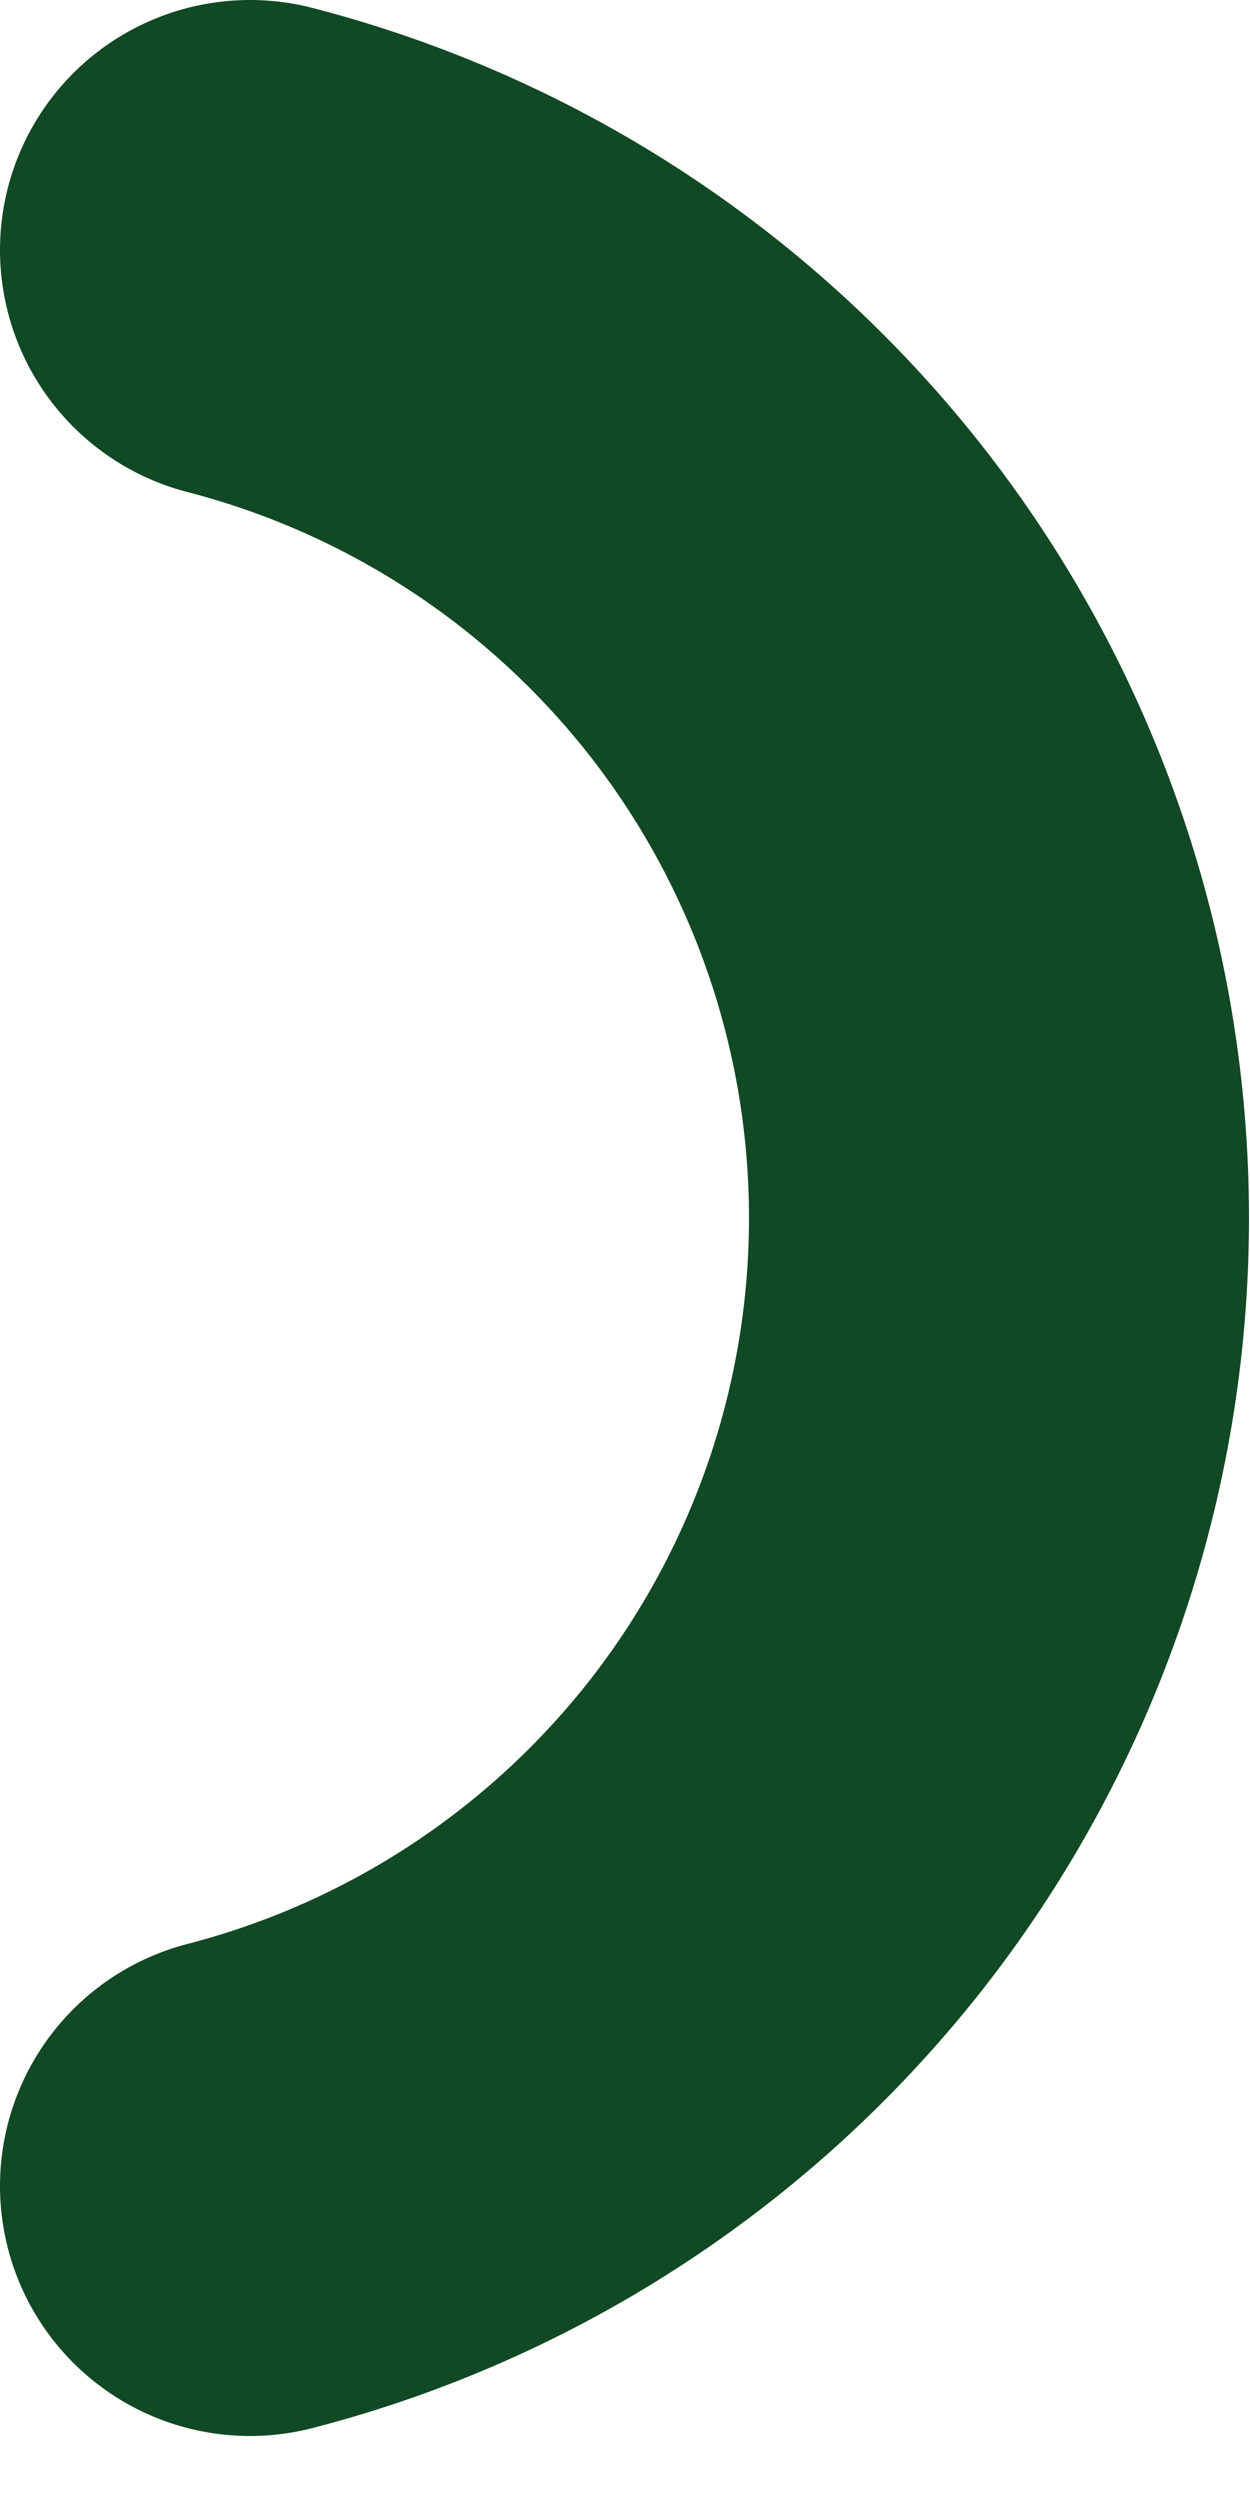
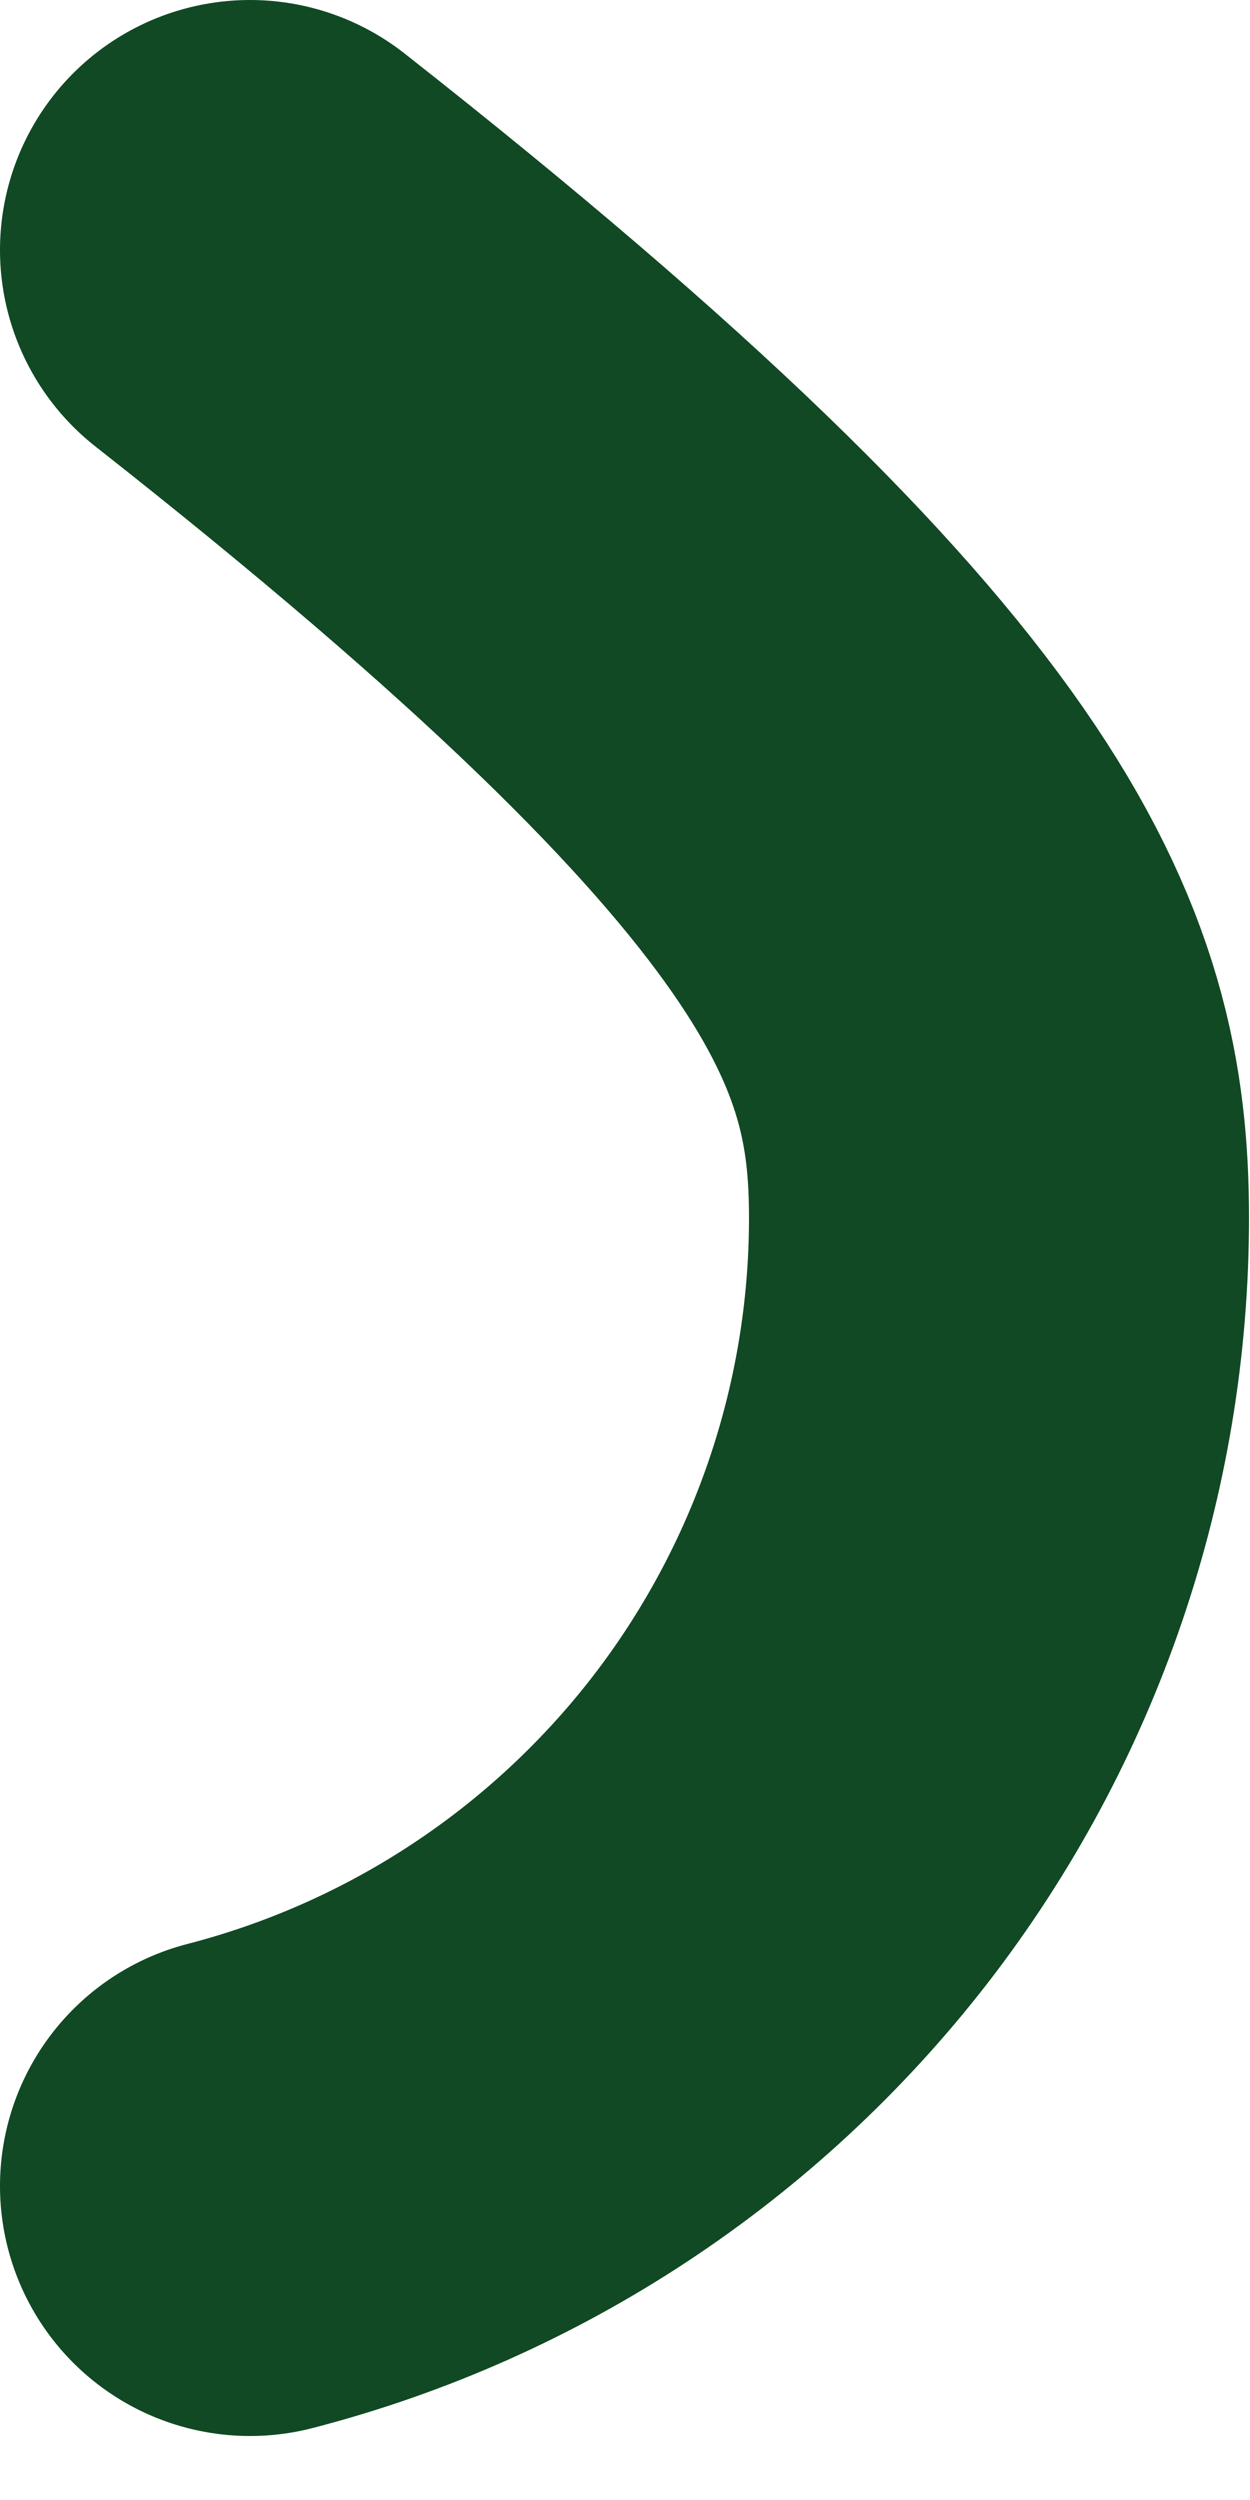
<svg xmlns="http://www.w3.org/2000/svg" fill="none" height="100%" overflow="visible" preserveAspectRatio="none" style="display: block;" viewBox="0 0 5 10" width="100%">
-   <path d="M1 1C1.858 1.222 2.617 1.723 3.16 2.424C3.702 3.125 3.996 3.986 3.996 4.872C3.996 5.758 3.702 6.619 3.16 7.32C2.617 8.021 1.858 8.522 1 8.744" id="Vector" stroke="#104923" stroke-linecap="round" stroke-width="2" />
+   <path d="M1 1C3.702 3.125 3.996 3.986 3.996 4.872C3.996 5.758 3.702 6.619 3.16 7.32C2.617 8.021 1.858 8.522 1 8.744" id="Vector" stroke="#104923" stroke-linecap="round" stroke-width="2" />
</svg>